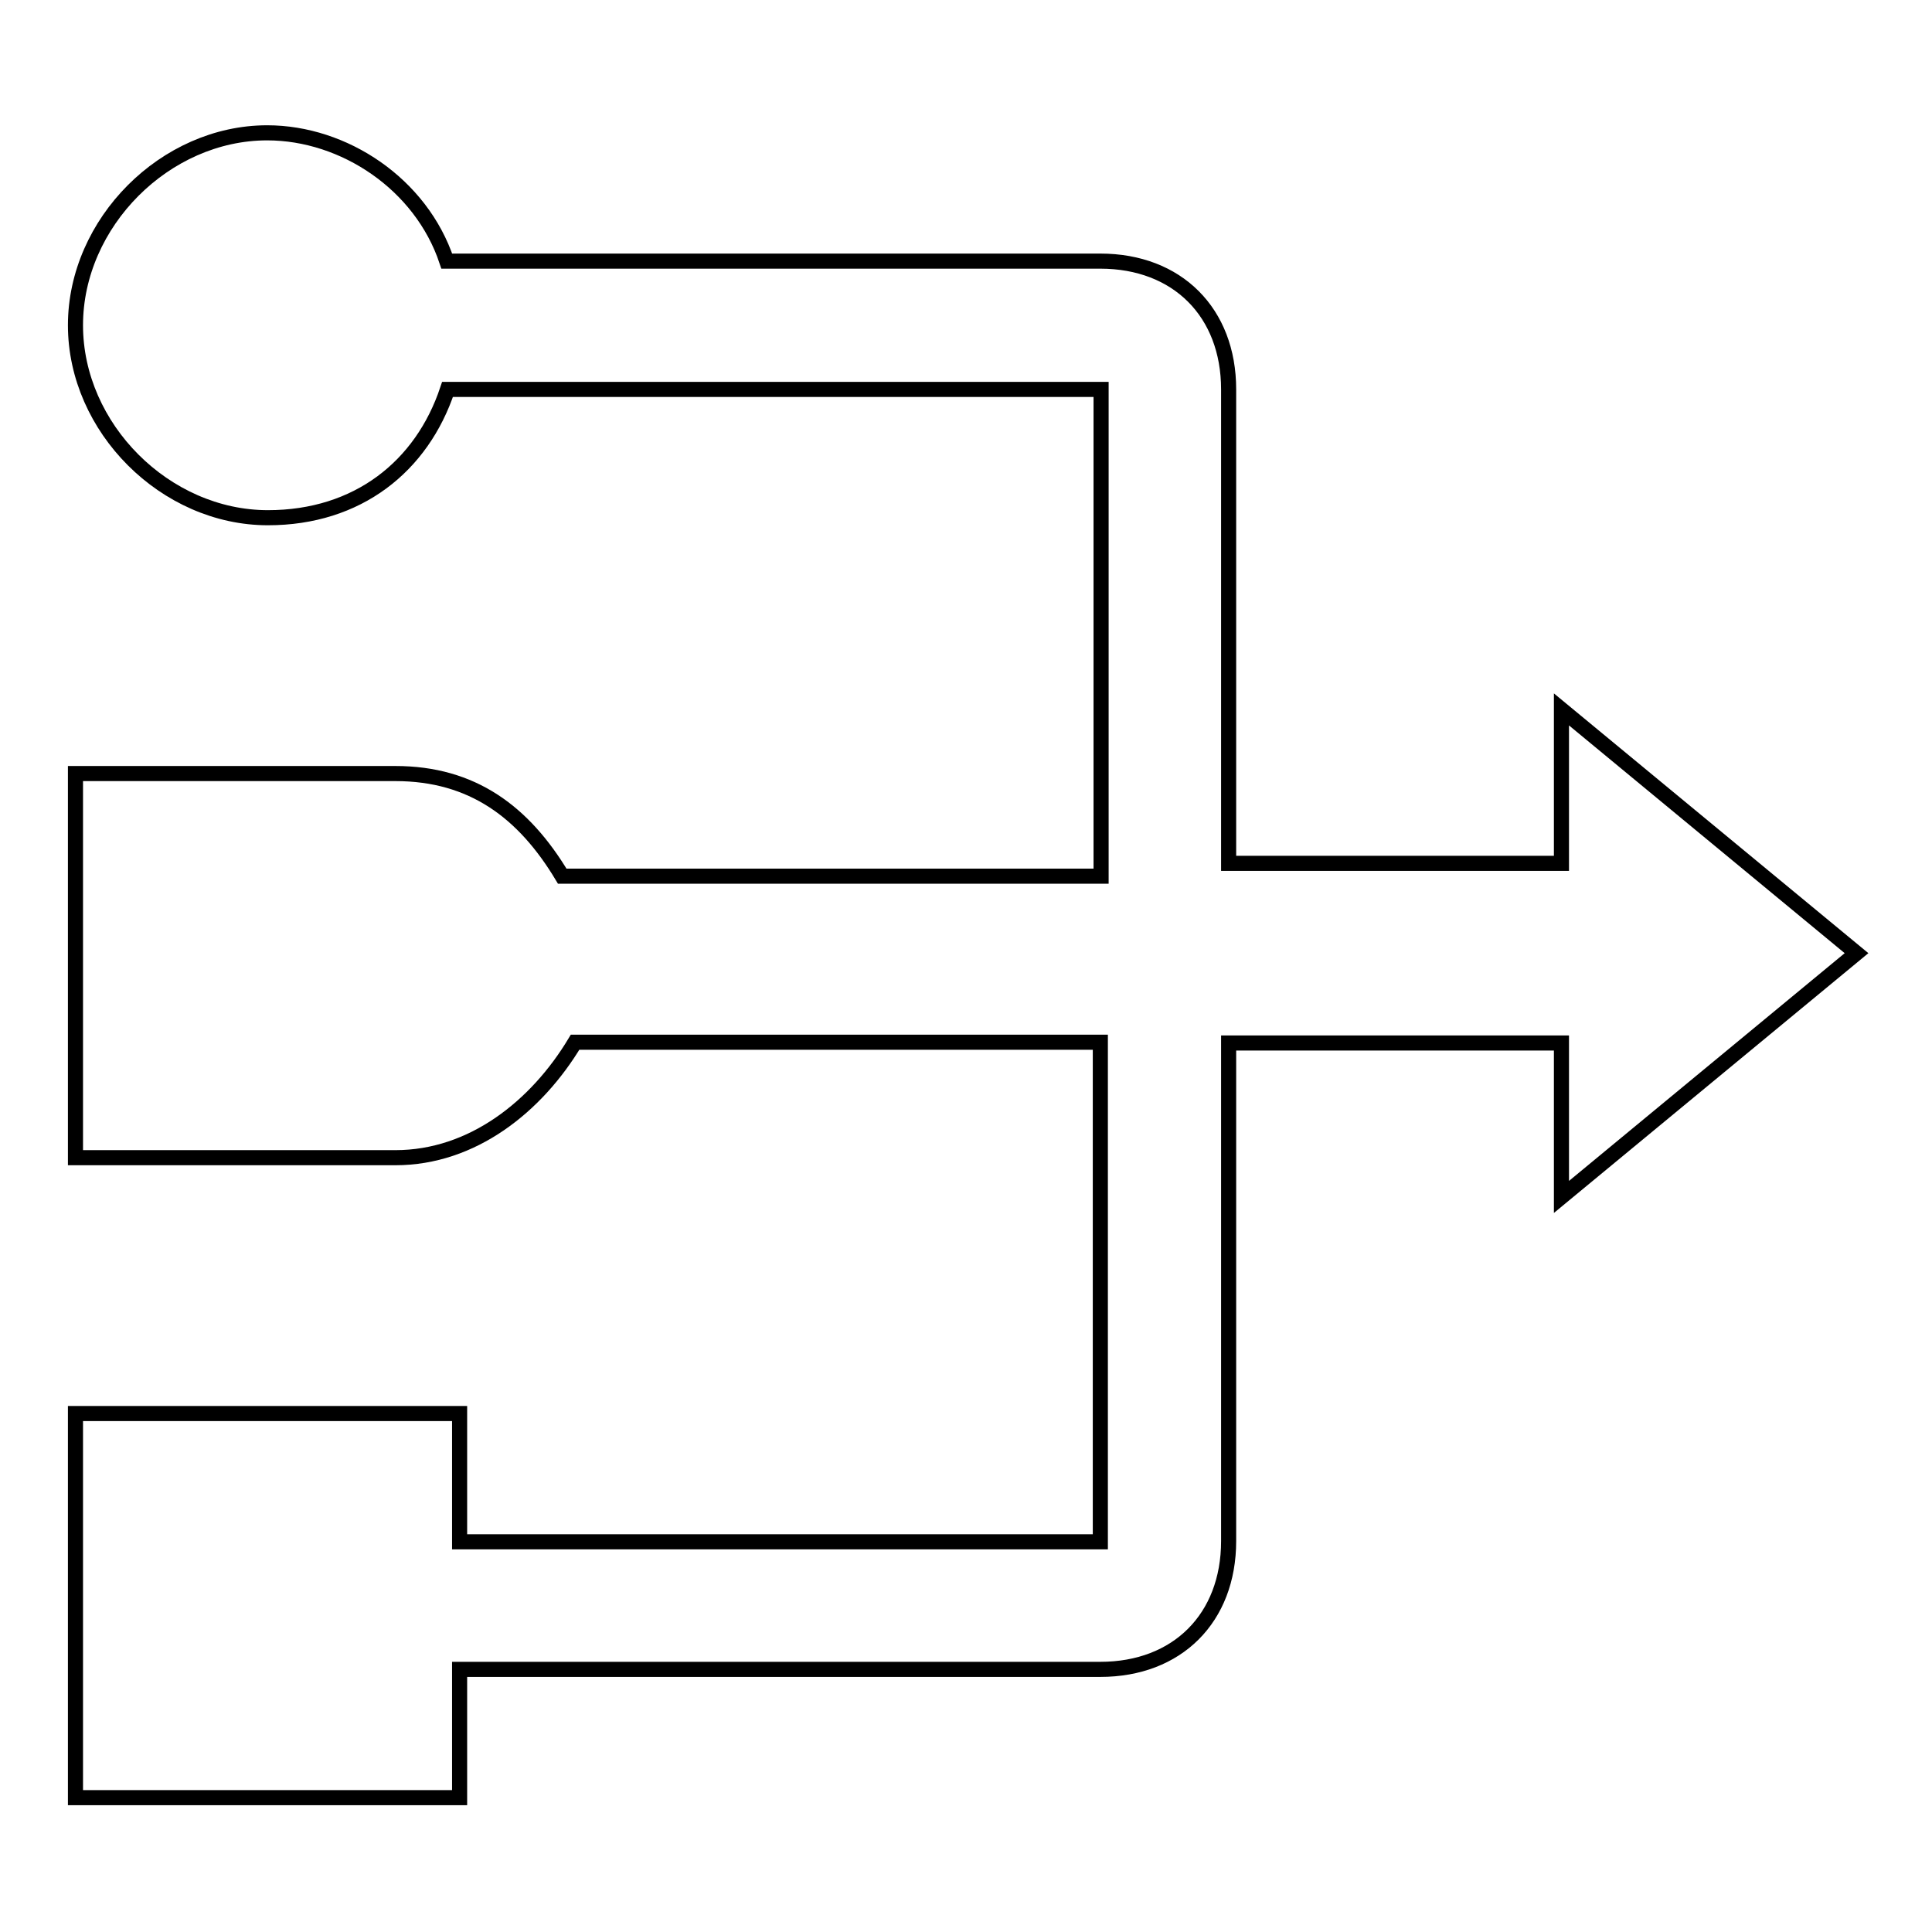
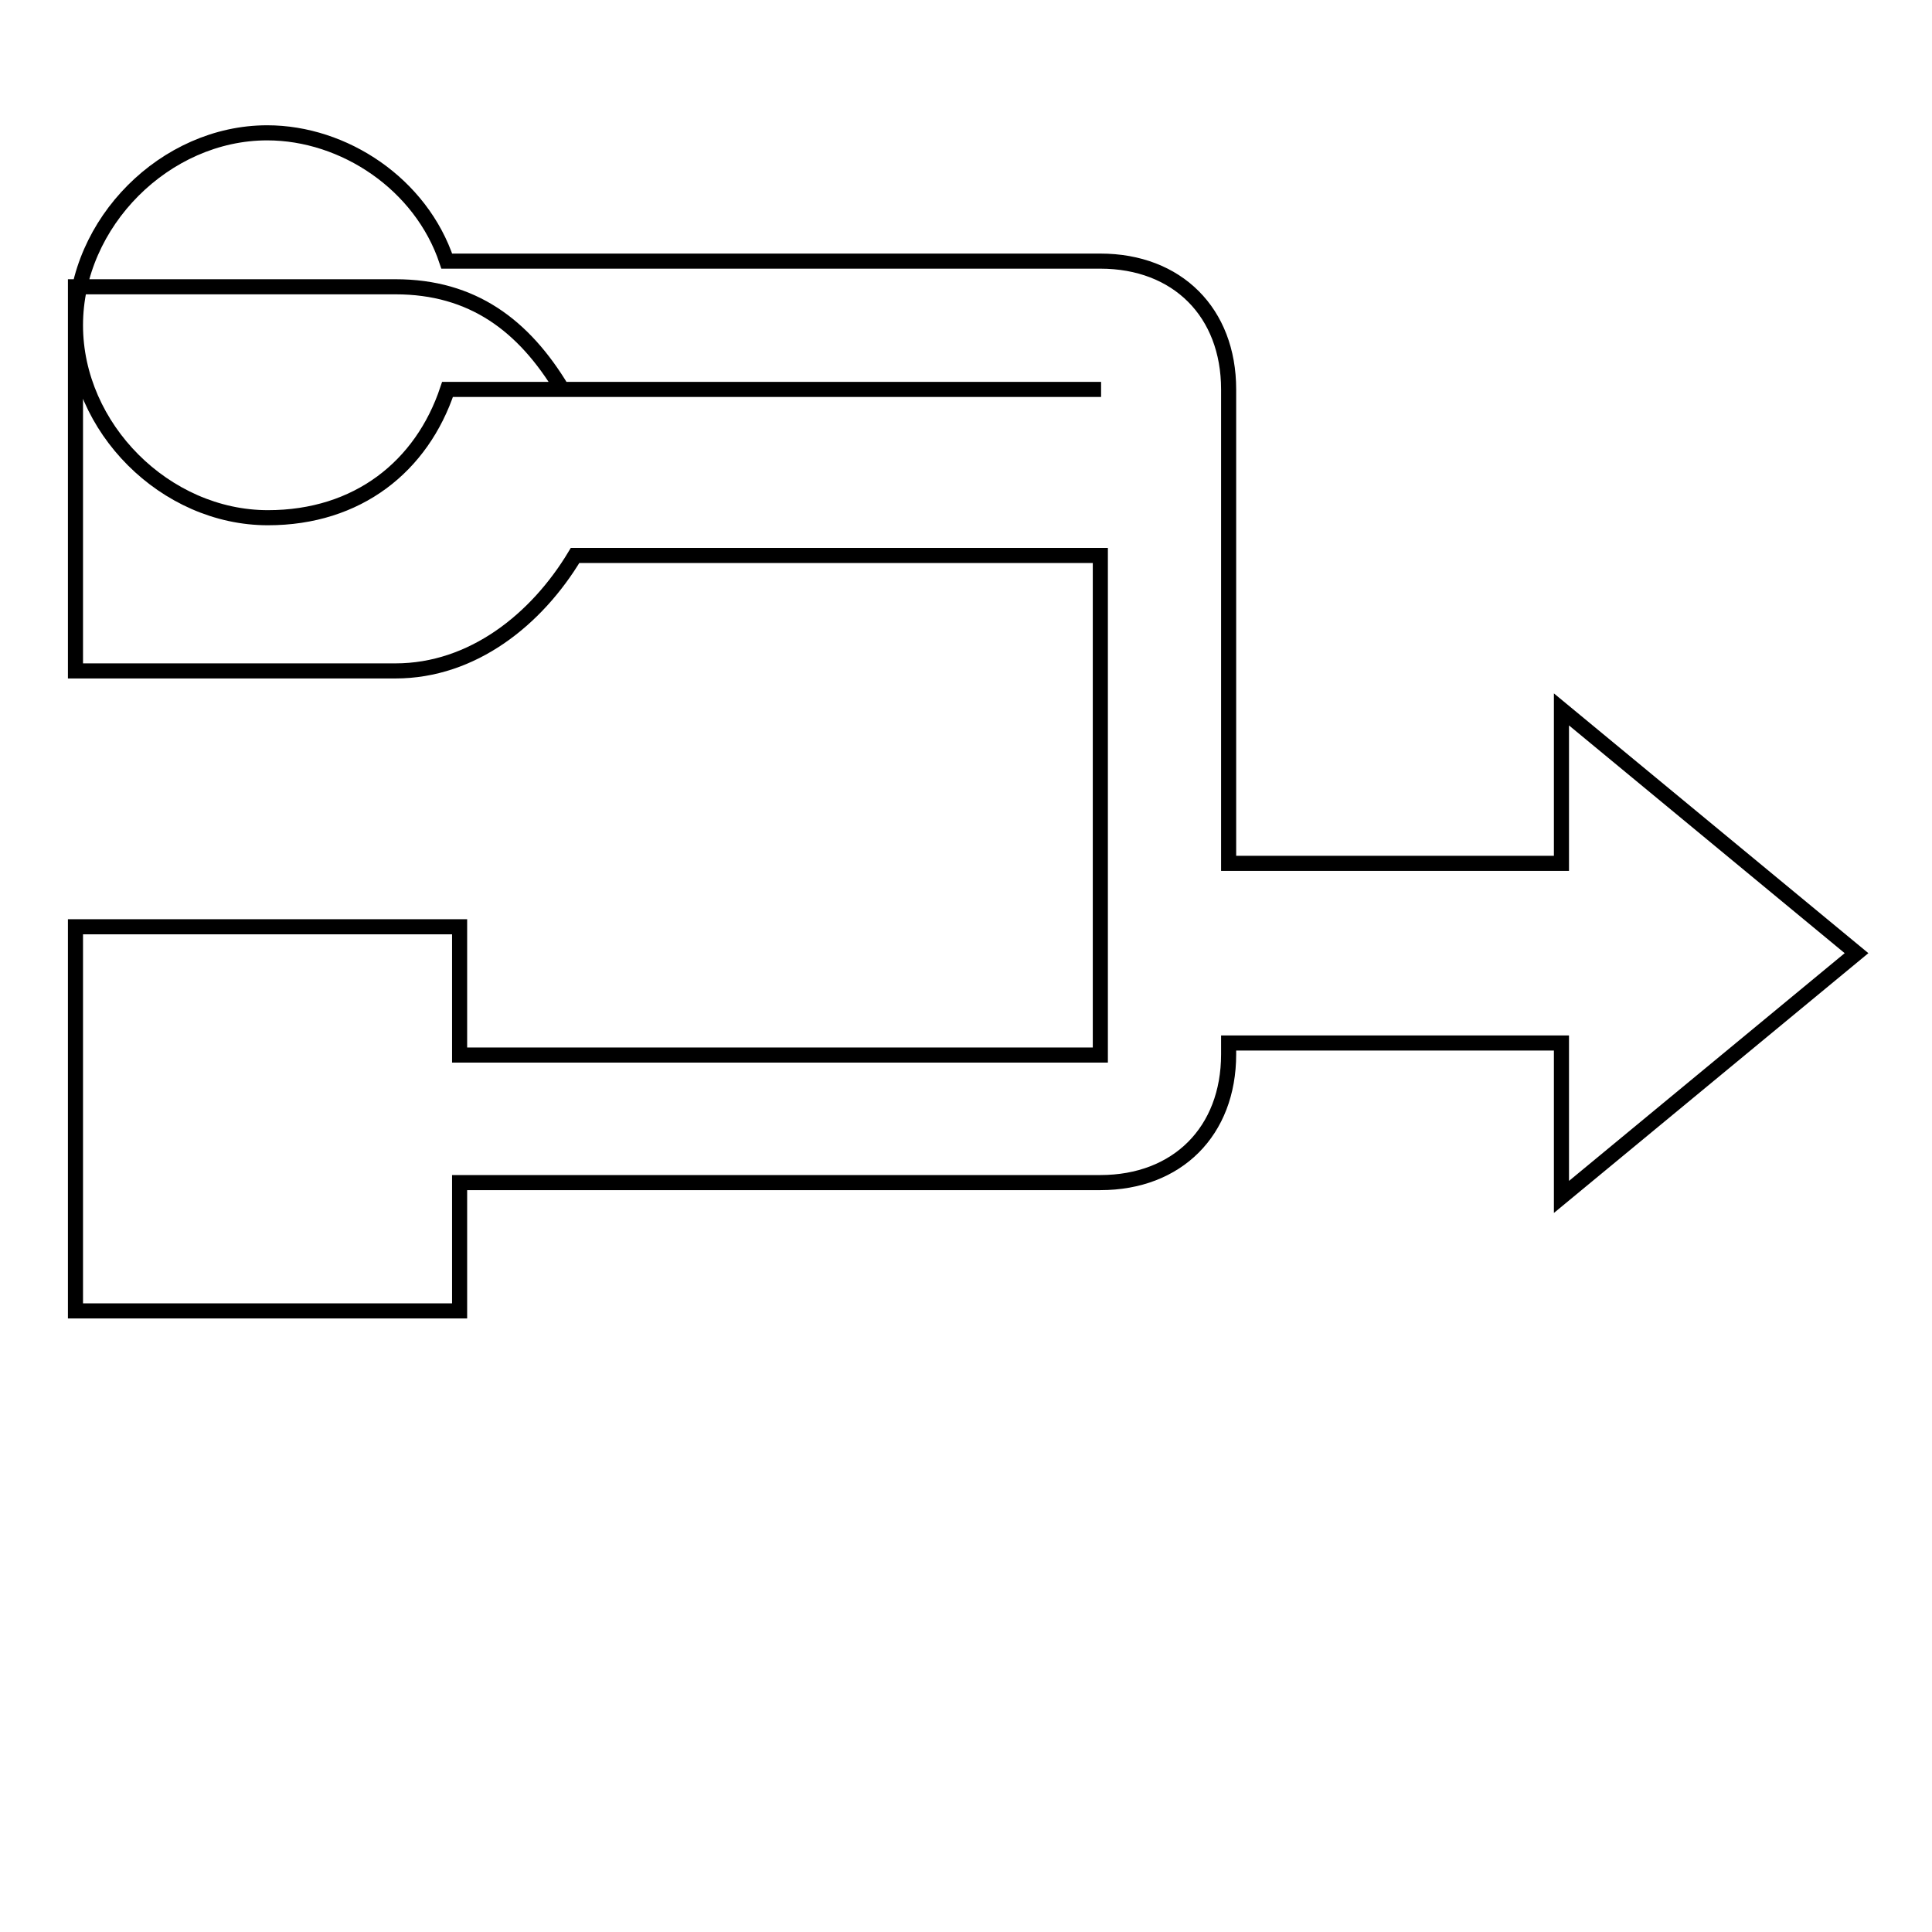
<svg xmlns="http://www.w3.org/2000/svg" version="1.1" x="0px" y="0px" viewBox="0 0 256 256" enable-background="new 0 0 256 256" xml:space="preserve">
  <g>
-     <path stroke-width="2" fill-opacity="0" stroke="#000000" d="M162.8,138.2h44.1v20.4l39.1-32.3L206.9,94v20.4h-44.1V51.6c0-10.2-6.8-17-17-17H59.2 c-3.4-10.2-13.6-17-23.8-17C21.9,17.6,10,29.5,10,43.1s11.9,25.5,25.5,25.5c11.9,0,20.4-6.8,23.8-17h86.6v64.5H74.5 c-5.1-8.5-11.9-13.6-22.1-13.6H10v50.9h42.4c10.2,0,18.7-6.8,23.8-15.3h69.6v66.2H60.9v-17H10v50.9h50.9v-17h84.9 c10.2,0,17-6.8,17-17V138.2z" />
+     <path stroke-width="2" fill-opacity="0" stroke="#000000" d="M162.8,138.2h44.1v20.4l39.1-32.3L206.9,94v20.4h-44.1V51.6c0-10.2-6.8-17-17-17H59.2 c-3.4-10.2-13.6-17-23.8-17C21.9,17.6,10,29.5,10,43.1s11.9,25.5,25.5,25.5c11.9,0,20.4-6.8,23.8-17h86.6H74.5 c-5.1-8.5-11.9-13.6-22.1-13.6H10v50.9h42.4c10.2,0,18.7-6.8,23.8-15.3h69.6v66.2H60.9v-17H10v50.9h50.9v-17h84.9 c10.2,0,17-6.8,17-17V138.2z" />
  </g>
</svg>